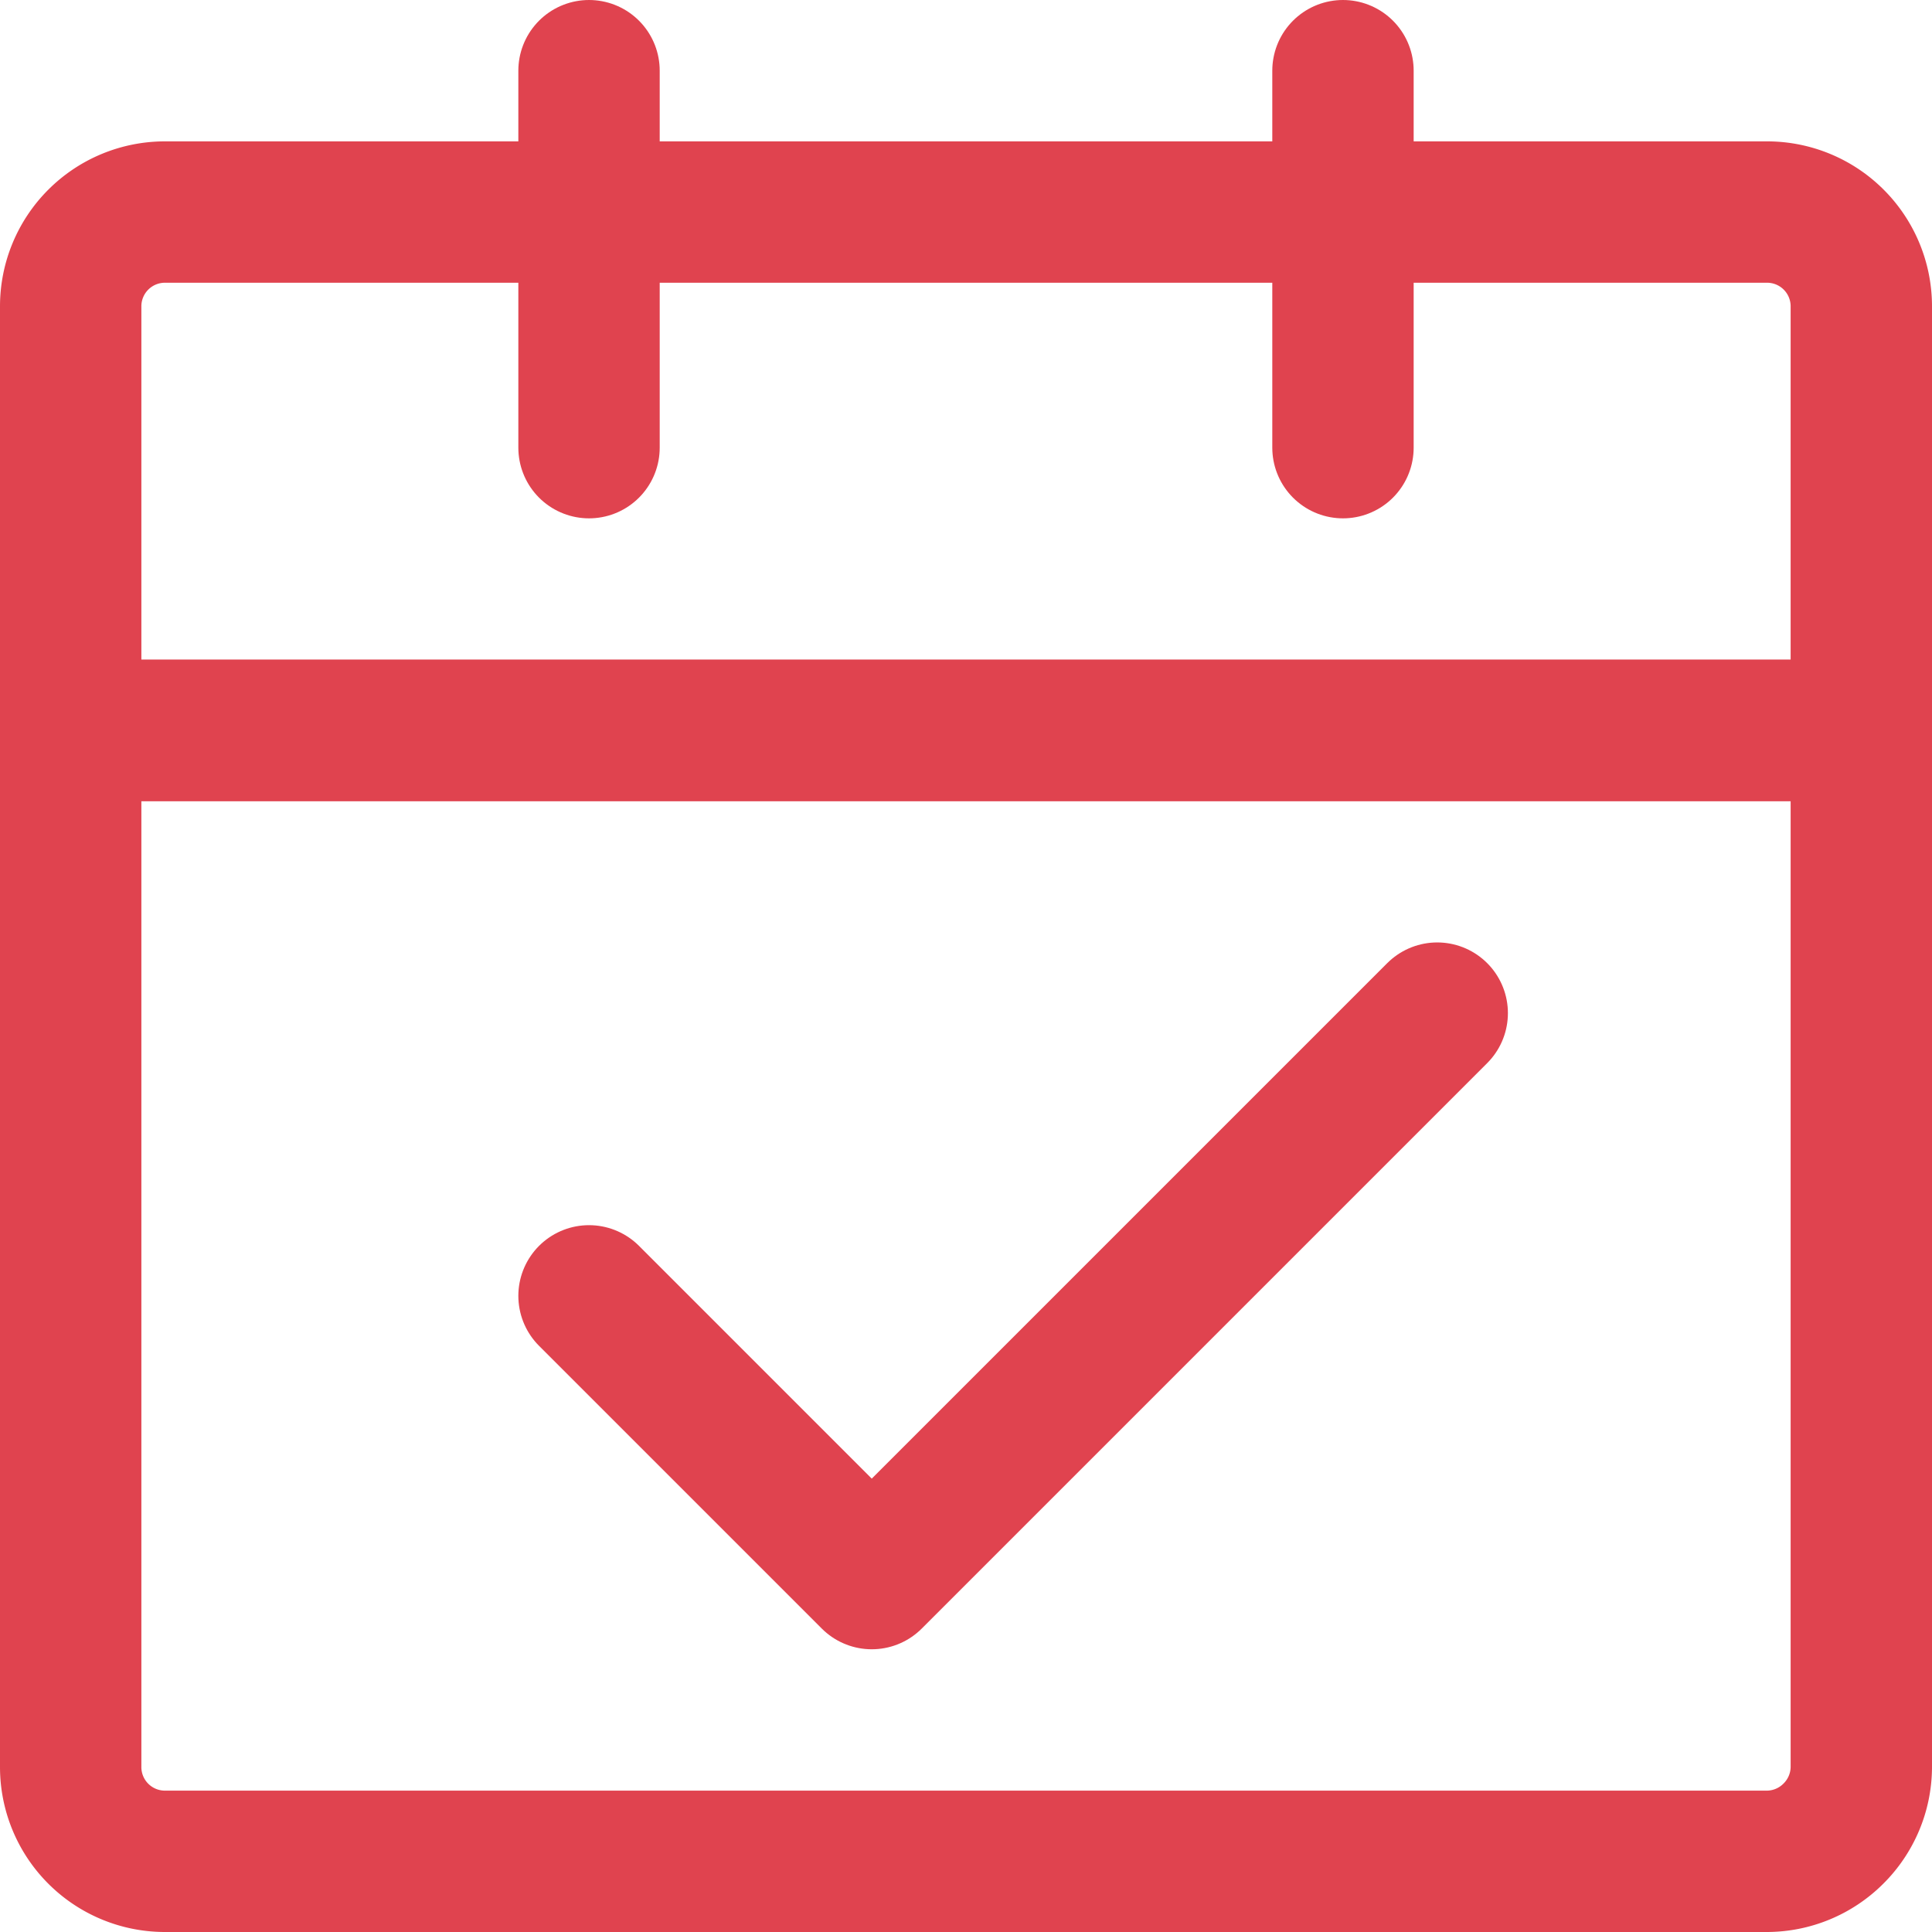
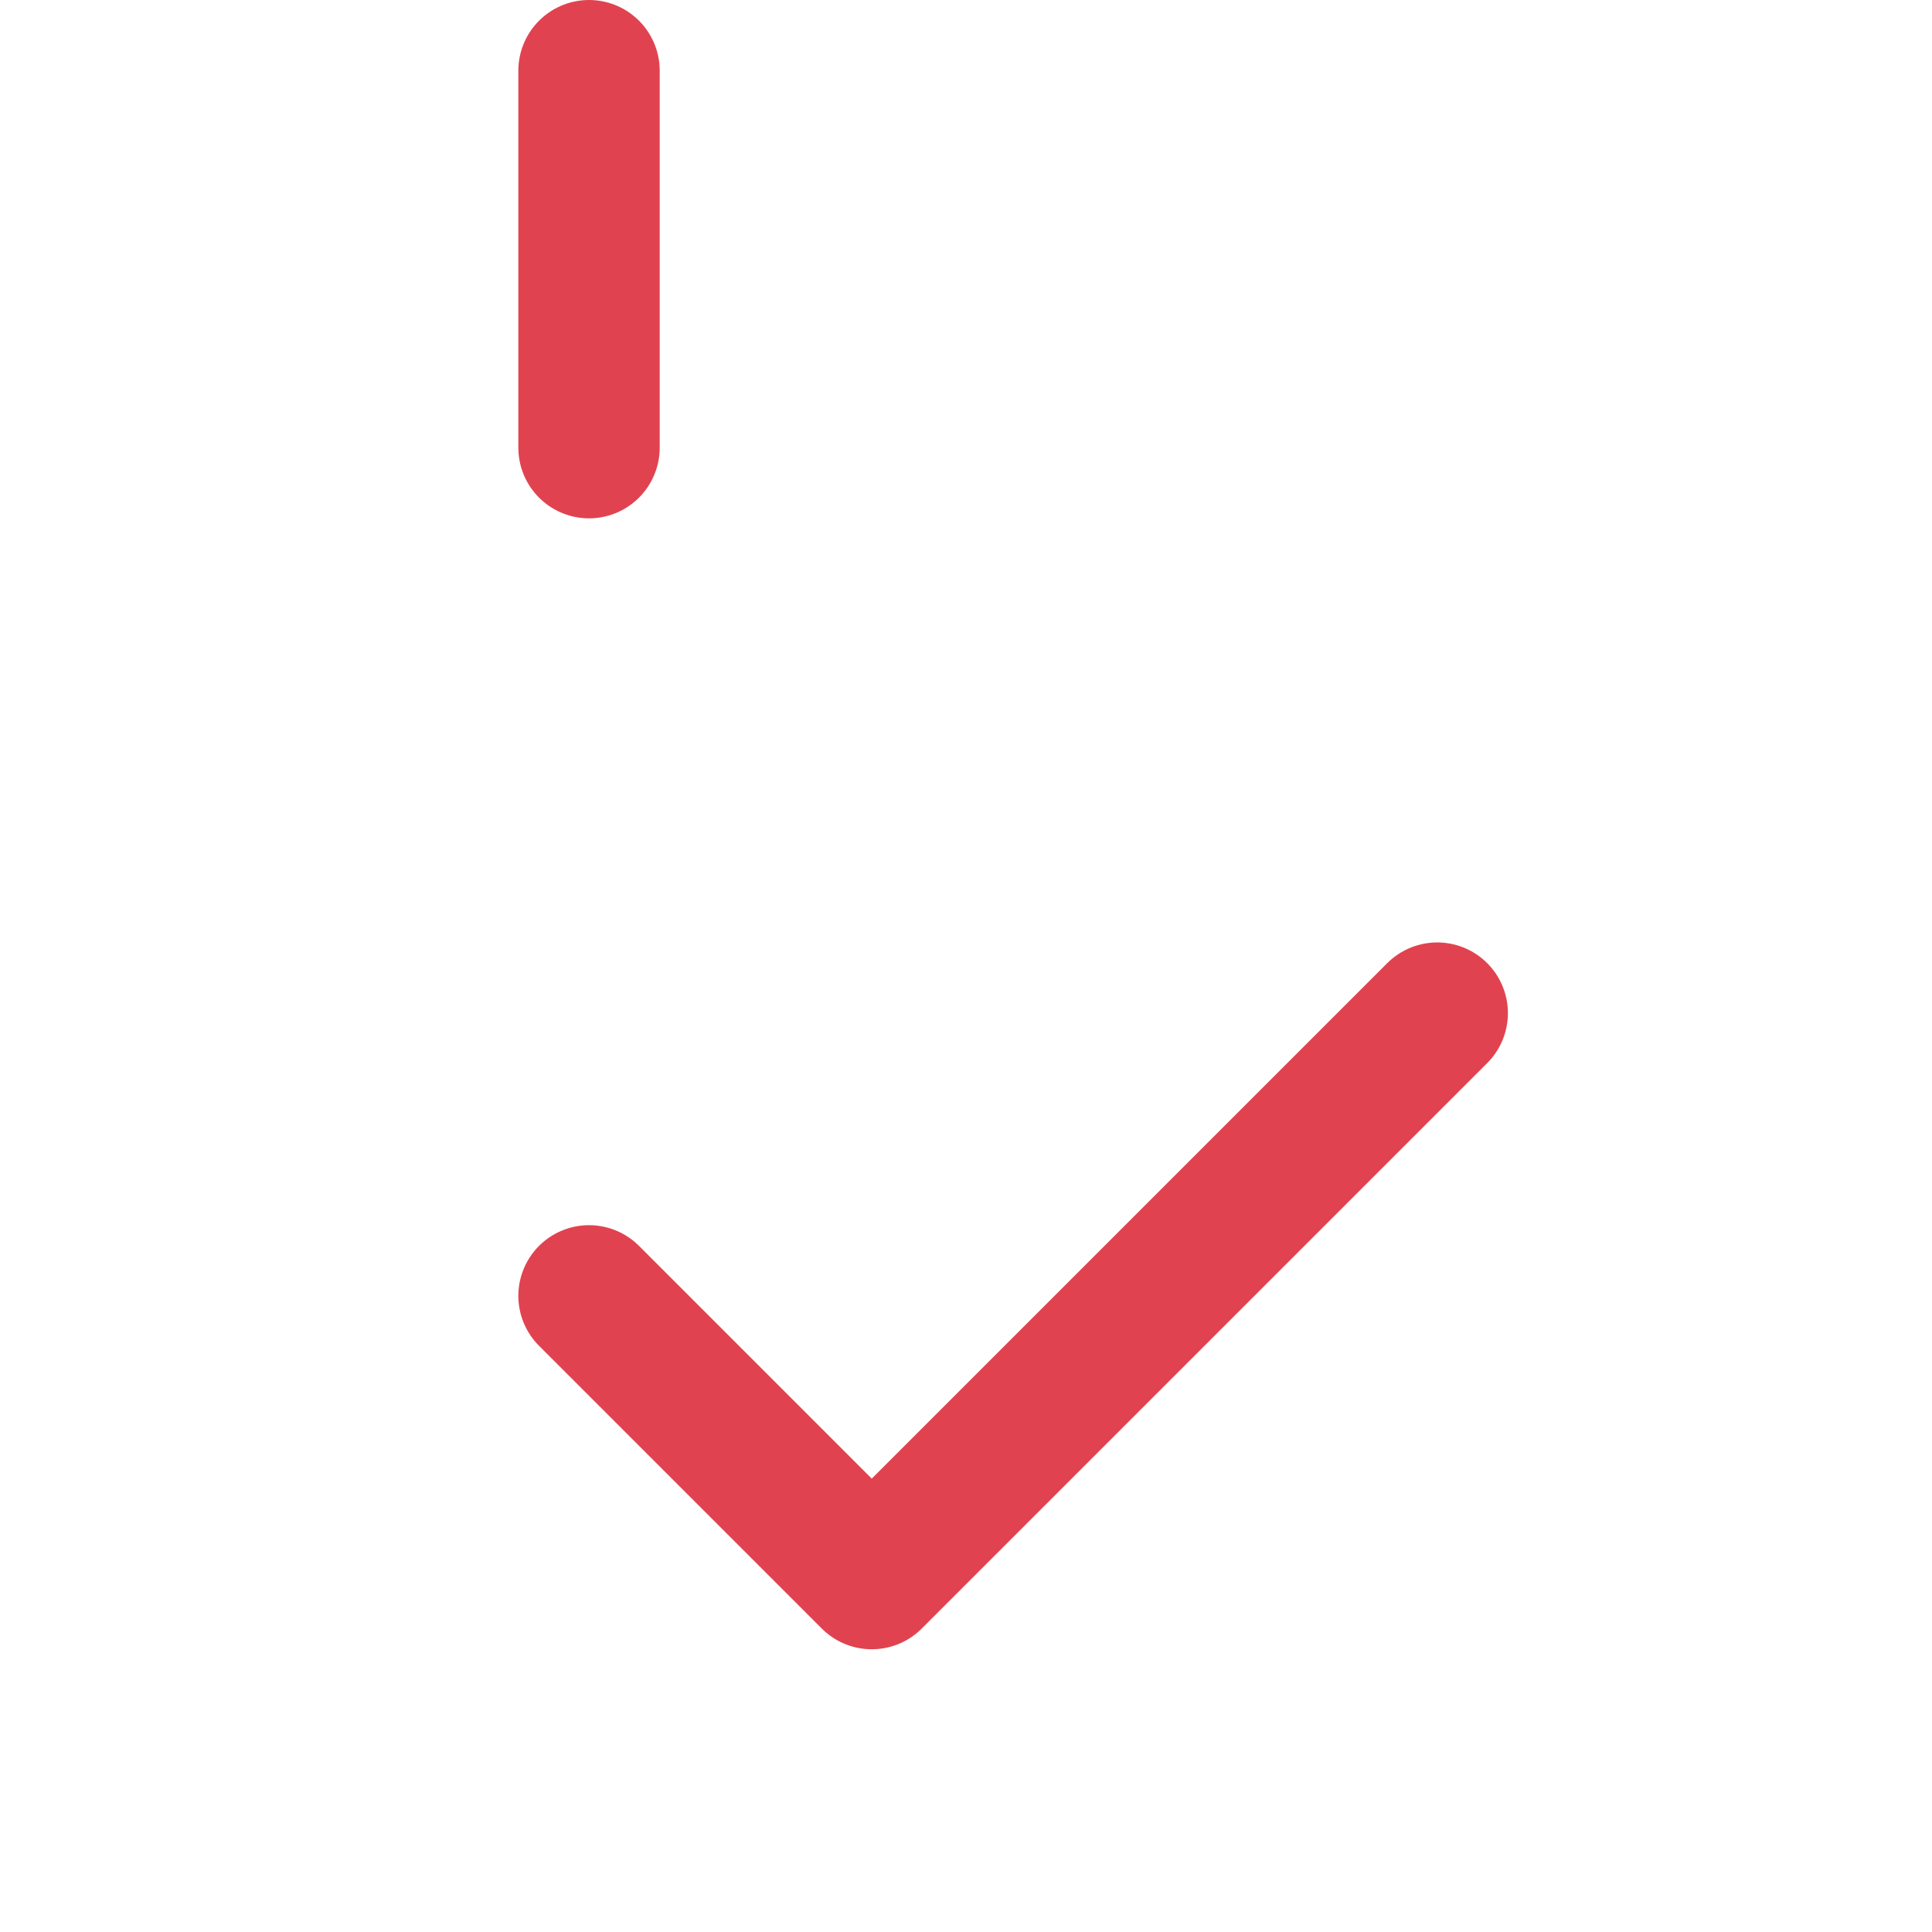
<svg xmlns="http://www.w3.org/2000/svg" viewBox="0 0 41 41">
  <defs>
    <style>.cls-1,.cls-2,.cls-3{fill:none;stroke:#e0434f;stroke-width:3px;}.cls-1,.cls-2{stroke-linejoin:round;}.cls-2,.cls-3{stroke-linecap:round;}</style>
  </defs>
  <g id="Layer_2" data-name="Layer 2">
    <g id="Layer_1-2" data-name="Layer 1">
-       <path class="cls-1" d="M1.5,15.5h38v22a2,2,0,0,1-.59,1.41,2,2,0,0,1-1.41.59H3.5a2,2,0,0,1-2-2Z" />
-       <path class="cls-1" d="M1.5,6.5a2,2,0,0,1,2-2h34a2,2,0,0,1,2,2v9H1.5Z" />
      <path class="cls-2" d="M12.5,27.5l6,6,12-12" />
      <path class="cls-3" d="M12.5,1.5v8" />
-       <path class="cls-3" d="M28.5,1.5v8" />
    </g>
  </g>
</svg>